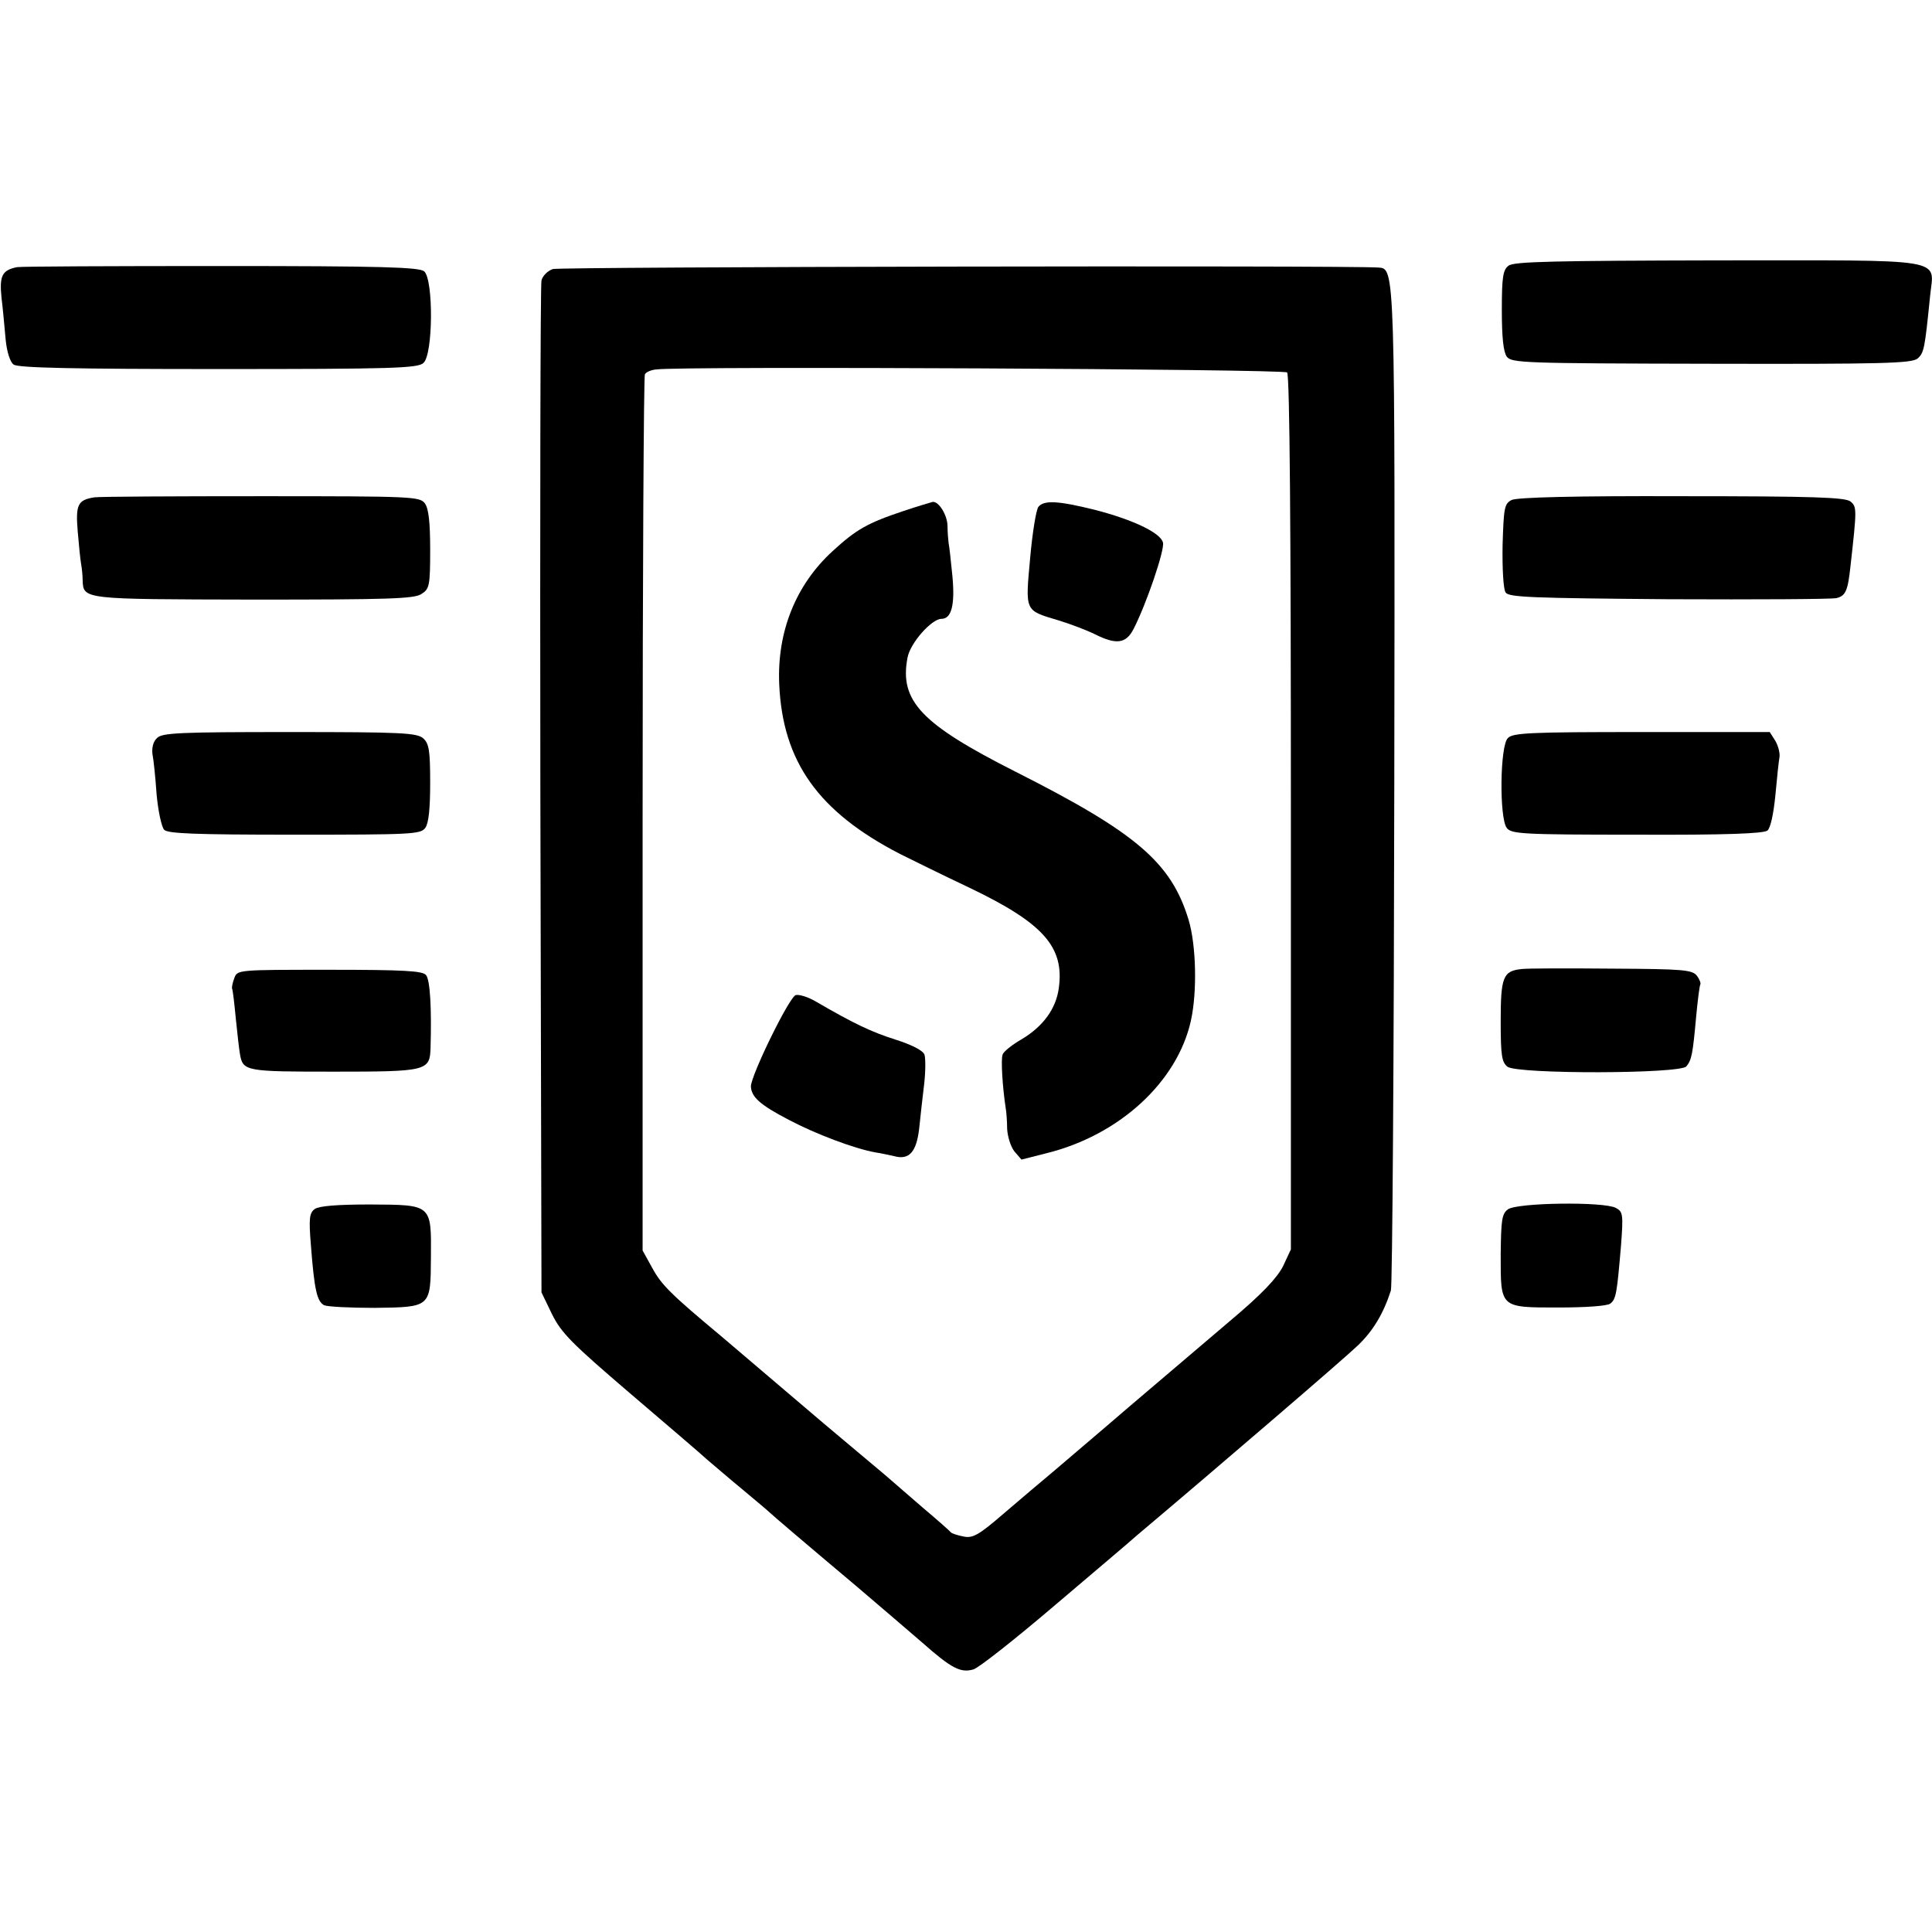
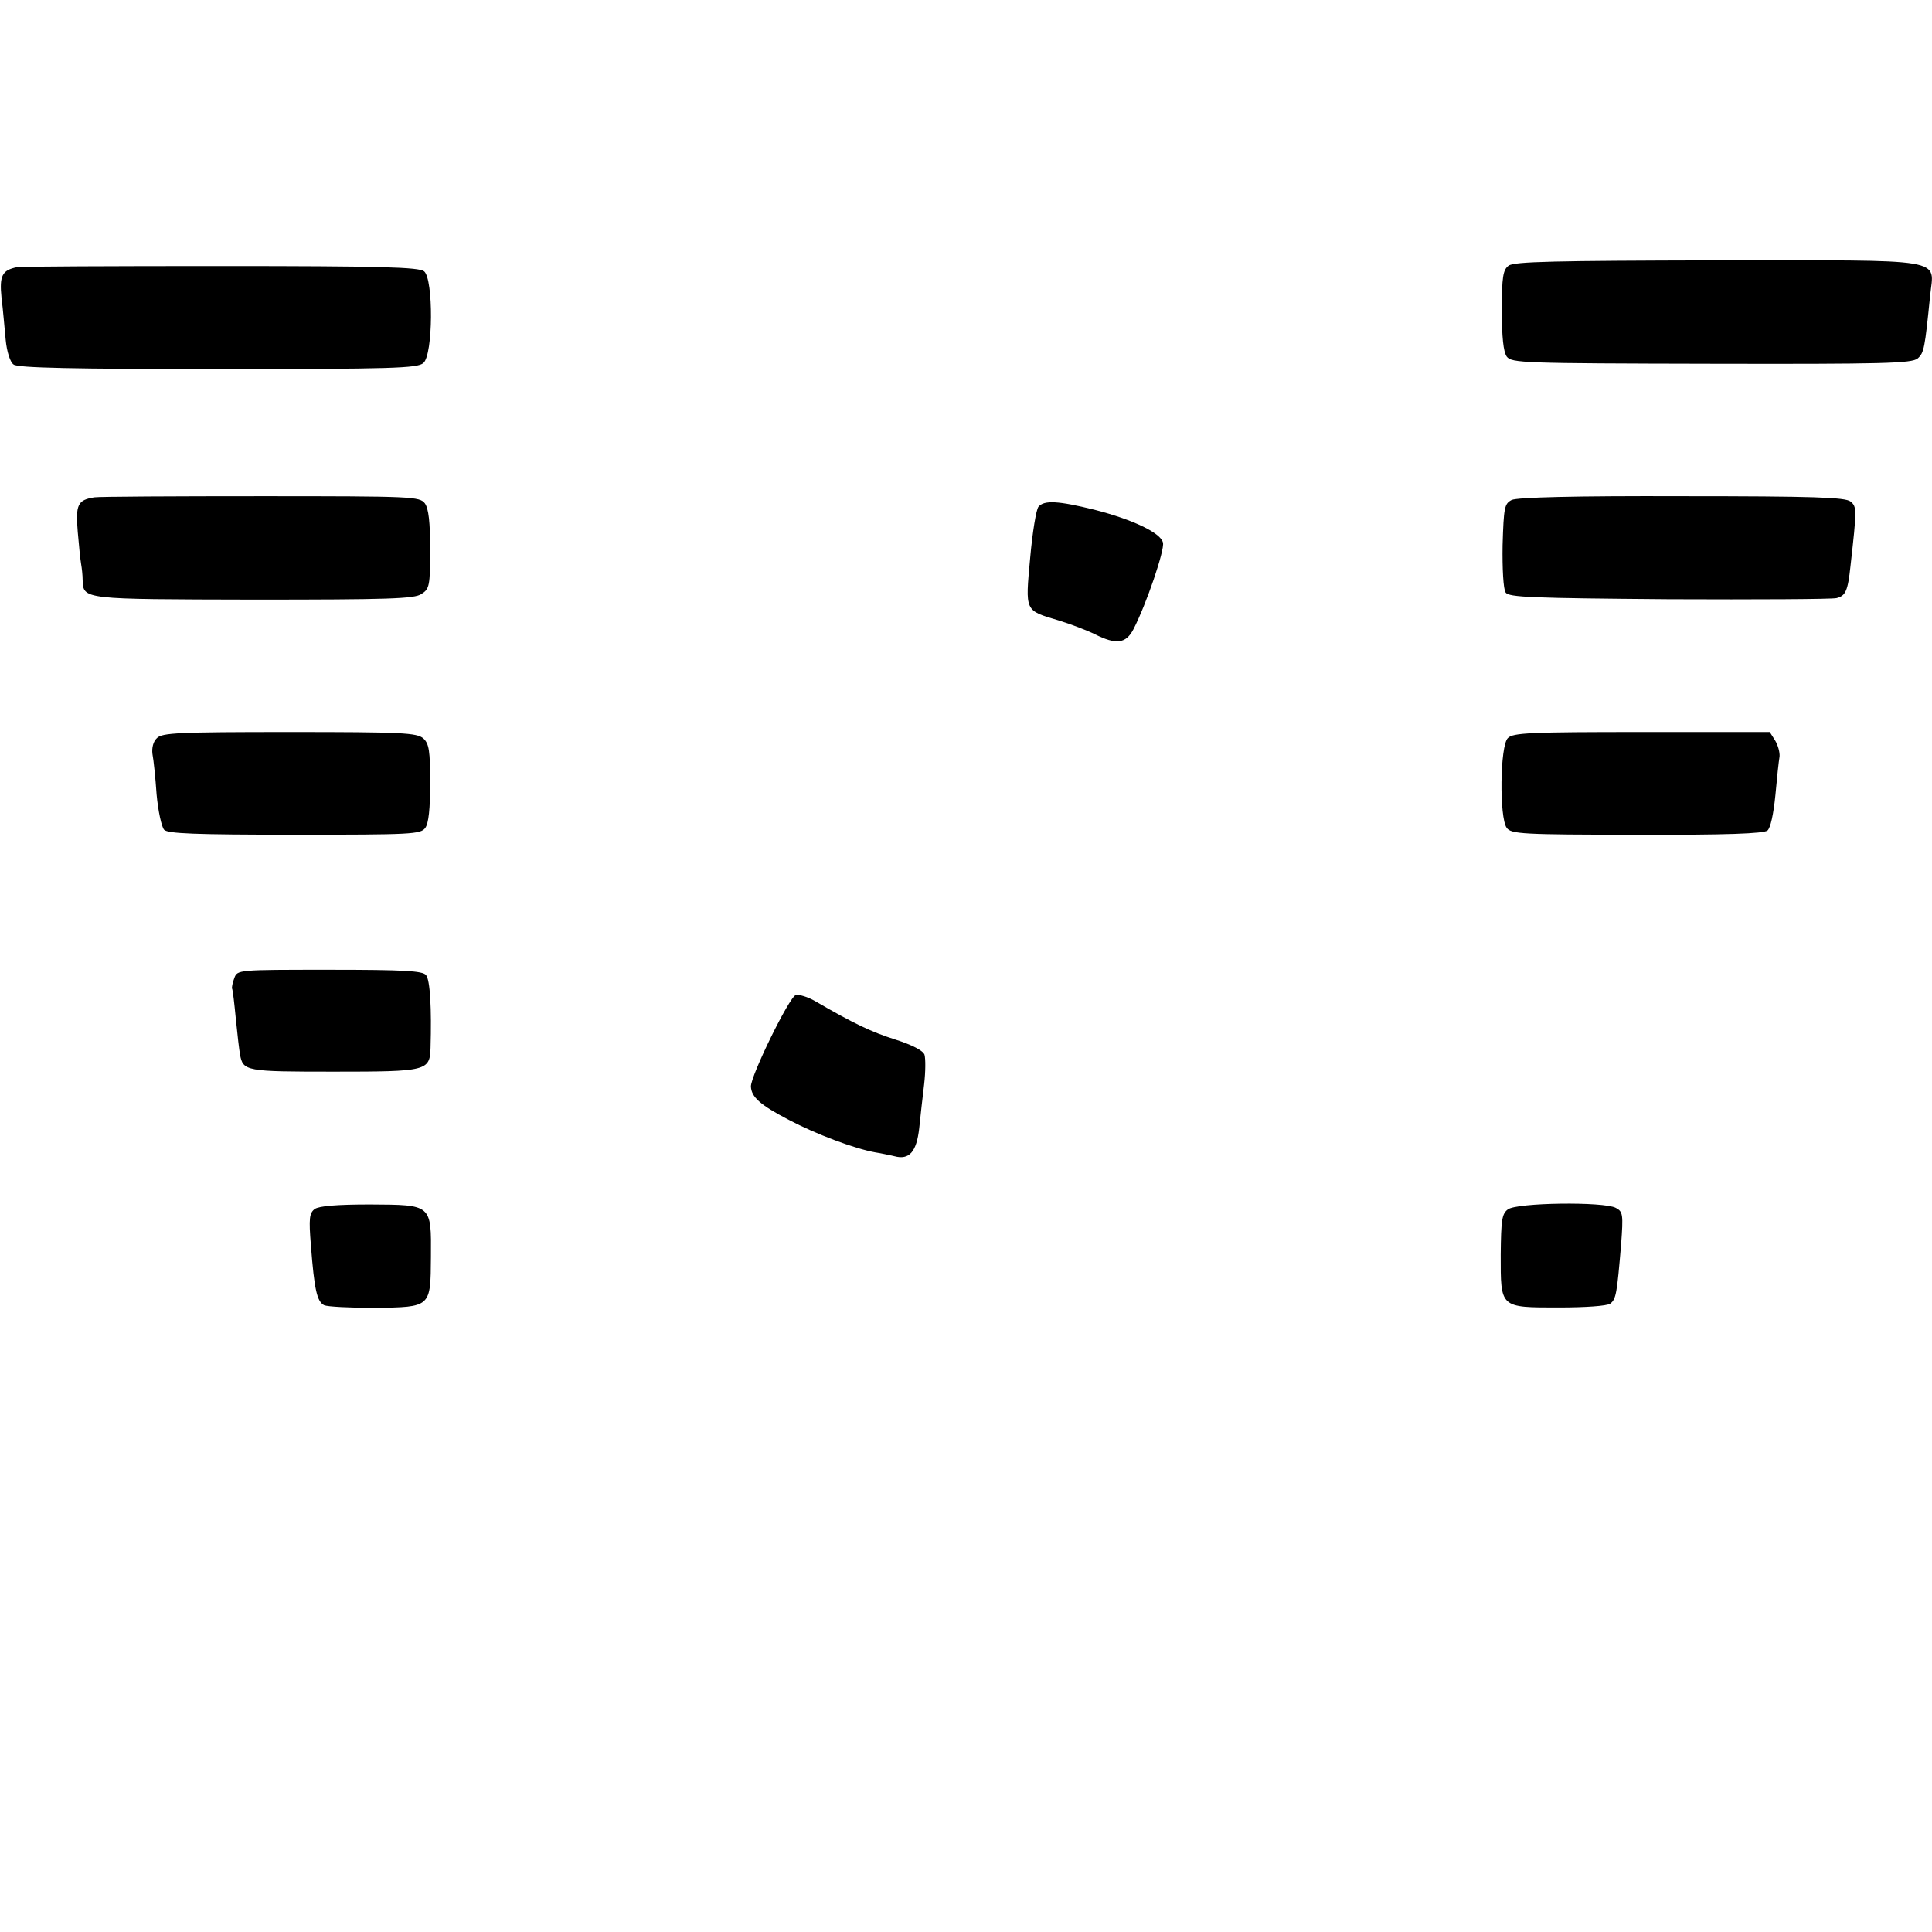
<svg xmlns="http://www.w3.org/2000/svg" version="1.0" width="512pt" height="512pt" viewBox="0 0 512 512" preserveAspectRatio="xMidYMid meet">
  <g transform="translate(0,512) scale(0.1,-0.1)" fill="#000000" stroke="none">
    <path d="M3998 4416 c-15 -11 -18 -30 -18 -118 0 -71 4 -110 13 -123 13 -17 42 -18 542 -19 457 -1 531 1 547 14 17 15 19 27 33 166 10 102 56 94 -563 94 -431 -1 -540 -3 -554 -14z" />
-     <path d="M45 4412 c-39 -8 -47 -22 -41 -81 4 -31 8 -81 11 -111 3 -32 12 -60 21 -66 10 -9 163 -12 542 -12 459 0 529 2 544 16 26 22 27 222 2 243 -14 11 -113 14 -538 14 -287 0 -530 -1 -541 -3z" />
-     <path d="M1465 4407 c-14 -5 -27 -18 -30 -30 -3 -12 -4 -620 -3 -1352 l3 -1330 28 -58 c25 -50 52 -77 205 -208 97 -83 191 -163 207 -178 17 -14 57 -49 90 -76 33 -28 65 -54 71 -60 14 -13 89 -77 234 -199 63 -54 142 -121 174 -149 78 -69 102 -81 136 -71 15 5 110 80 211 166 101 86 202 171 223 190 210 177 550 469 584 502 40 38 68 84 88 146 4 14 8 615 9 1335 2 1380 2 1373 -42 1376 -89 6 -2169 2 -2188 -4z m1946 -274 c7 -7 10 -423 10 -1167 l0 -1157 -21 -45 c-16 -31 -55 -73 -142 -146 -67 -57 -187 -159 -268 -228 -80 -69 -170 -145 -199 -170 -30 -25 -89 -75 -131 -111 -66 -57 -82 -66 -106 -61 -16 3 -31 8 -34 11 -3 4 -36 33 -75 66 -38 33 -72 62 -75 65 -3 3 -44 38 -91 77 -48 40 -138 116 -201 170 -63 54 -139 118 -168 143 -132 110 -157 135 -181 179 l-26 47 0 1156 c0 636 3 1161 6 1166 3 6 17 12 31 13 62 9 1662 1 1671 -8z" />
-     <path d="M2395 3766 c-96 -32 -126 -49 -189 -107 -97 -89 -147 -213 -141 -352 9 -205 103 -338 320 -450 28 -14 111 -55 185 -90 194 -93 251 -156 236 -265 -7 -55 -42 -103 -100 -137 -24 -14 -47 -32 -49 -40 -5 -12 0 -88 8 -140 2 -11 4 -36 4 -56 1 -20 9 -47 19 -60 l19 -22 67 17 c193 48 346 189 382 351 17 77 14 200 -6 267 -46 152 -138 231 -459 393 -249 126 -308 187 -286 302 7 39 64 103 90 103 27 0 36 38 29 113 -4 39 -8 79 -10 87 -1 8 -3 29 -3 47 -1 29 -23 64 -39 63 -4 -1 -38 -11 -77 -24z" />
+     <path d="M45 4412 c-39 -8 -47 -22 -41 -81 4 -31 8 -81 11 -111 3 -32 12 -60 21 -66 10 -9 163 -12 542 -12 459 0 529 2 544 16 26 22 27 222 2 243 -14 11 -113 14 -538 14 -287 0 -530 -1 -541 -3" />
    <path d="M2752 3777 c-6 -7 -16 -68 -22 -136 -13 -143 -15 -138 75 -165 33 -10 77 -27 97 -37 56 -28 82 -25 102 14 34 66 83 210 78 229 -6 26 -80 61 -181 87 -97 24 -134 26 -149 8z" />
    <path d="M2109 2483 c-17 -4 -119 -213 -119 -242 1 -28 24 -49 101 -89 70 -37 173 -76 229 -86 14 -2 36 -7 50 -10 40 -11 59 12 66 74 3 30 9 83 13 116 4 34 4 69 1 79 -4 11 -33 26 -77 40 -63 20 -108 41 -213 102 -19 11 -42 18 -51 16z" />
    <path d="M250 3802 c-44 -7 -50 -19 -44 -91 3 -36 7 -75 9 -86 2 -11 4 -30 4 -42 2 -52 -2 -51 453 -52 356 0 427 2 445 15 21 13 23 22 23 117 0 73 -4 109 -14 123 -14 18 -31 19 -433 19 -230 0 -429 -1 -443 -3z" />
    <path d="M4006 3795 c-19 -10 -21 -19 -24 -120 -1 -61 2 -117 8 -125 8 -13 69 -15 432 -18 233 -1 433 0 445 3 24 6 30 19 37 85 17 151 17 157 0 171 -14 11 -97 14 -446 14 -286 1 -437 -3 -452 -10z" />
    <path d="M416 3164 c-10 -9 -14 -26 -12 -42 3 -15 8 -63 11 -107 4 -44 13 -86 20 -94 10 -10 79 -13 346 -13 309 0 334 1 346 18 9 12 13 51 13 119 0 86 -3 104 -18 118 -17 15 -56 17 -355 17 -292 0 -338 -2 -351 -16z" />
    <path d="M3996 3164 c-21 -20 -23 -211 -3 -238 12 -16 39 -18 345 -18 238 -1 336 3 346 11 8 7 16 43 21 94 4 45 9 91 11 102 1 11 -4 30 -12 43 l-14 22 -340 0 c-294 0 -341 -2 -354 -16z" />
-     <path d="M4033 2552 c-50 -5 -56 -21 -56 -139 0 -91 3 -108 18 -120 28 -20 458 -19 474 1 14 17 17 32 26 132 4 43 9 82 11 85 2 3 -2 14 -9 23 -12 16 -37 18 -222 19 -116 1 -224 1 -242 -1z" />
    <path d="M621 2528 c-5 -13 -7 -25 -6 -28 2 -3 6 -39 10 -80 4 -41 9 -83 11 -94 8 -45 15 -46 250 -46 246 0 253 2 255 63 3 104 -1 180 -12 193 -9 11 -57 14 -256 14 -243 0 -244 0 -252 -22z" />
    <path d="M834 1916 c-14 -11 -16 -24 -10 -97 9 -117 16 -148 35 -158 9 -4 69 -7 134 -7 150 2 148 1 149 135 1 140 3 138 -161 139 -89 0 -135 -4 -147 -12z" />
    <path d="M3996 1915 c-16 -12 -18 -28 -19 -120 0 -142 -3 -140 154 -140 71 0 127 4 136 10 16 12 18 27 29 156 6 81 5 88 -14 98 -32 17 -262 14 -286 -4z" />
  </g>
</svg>